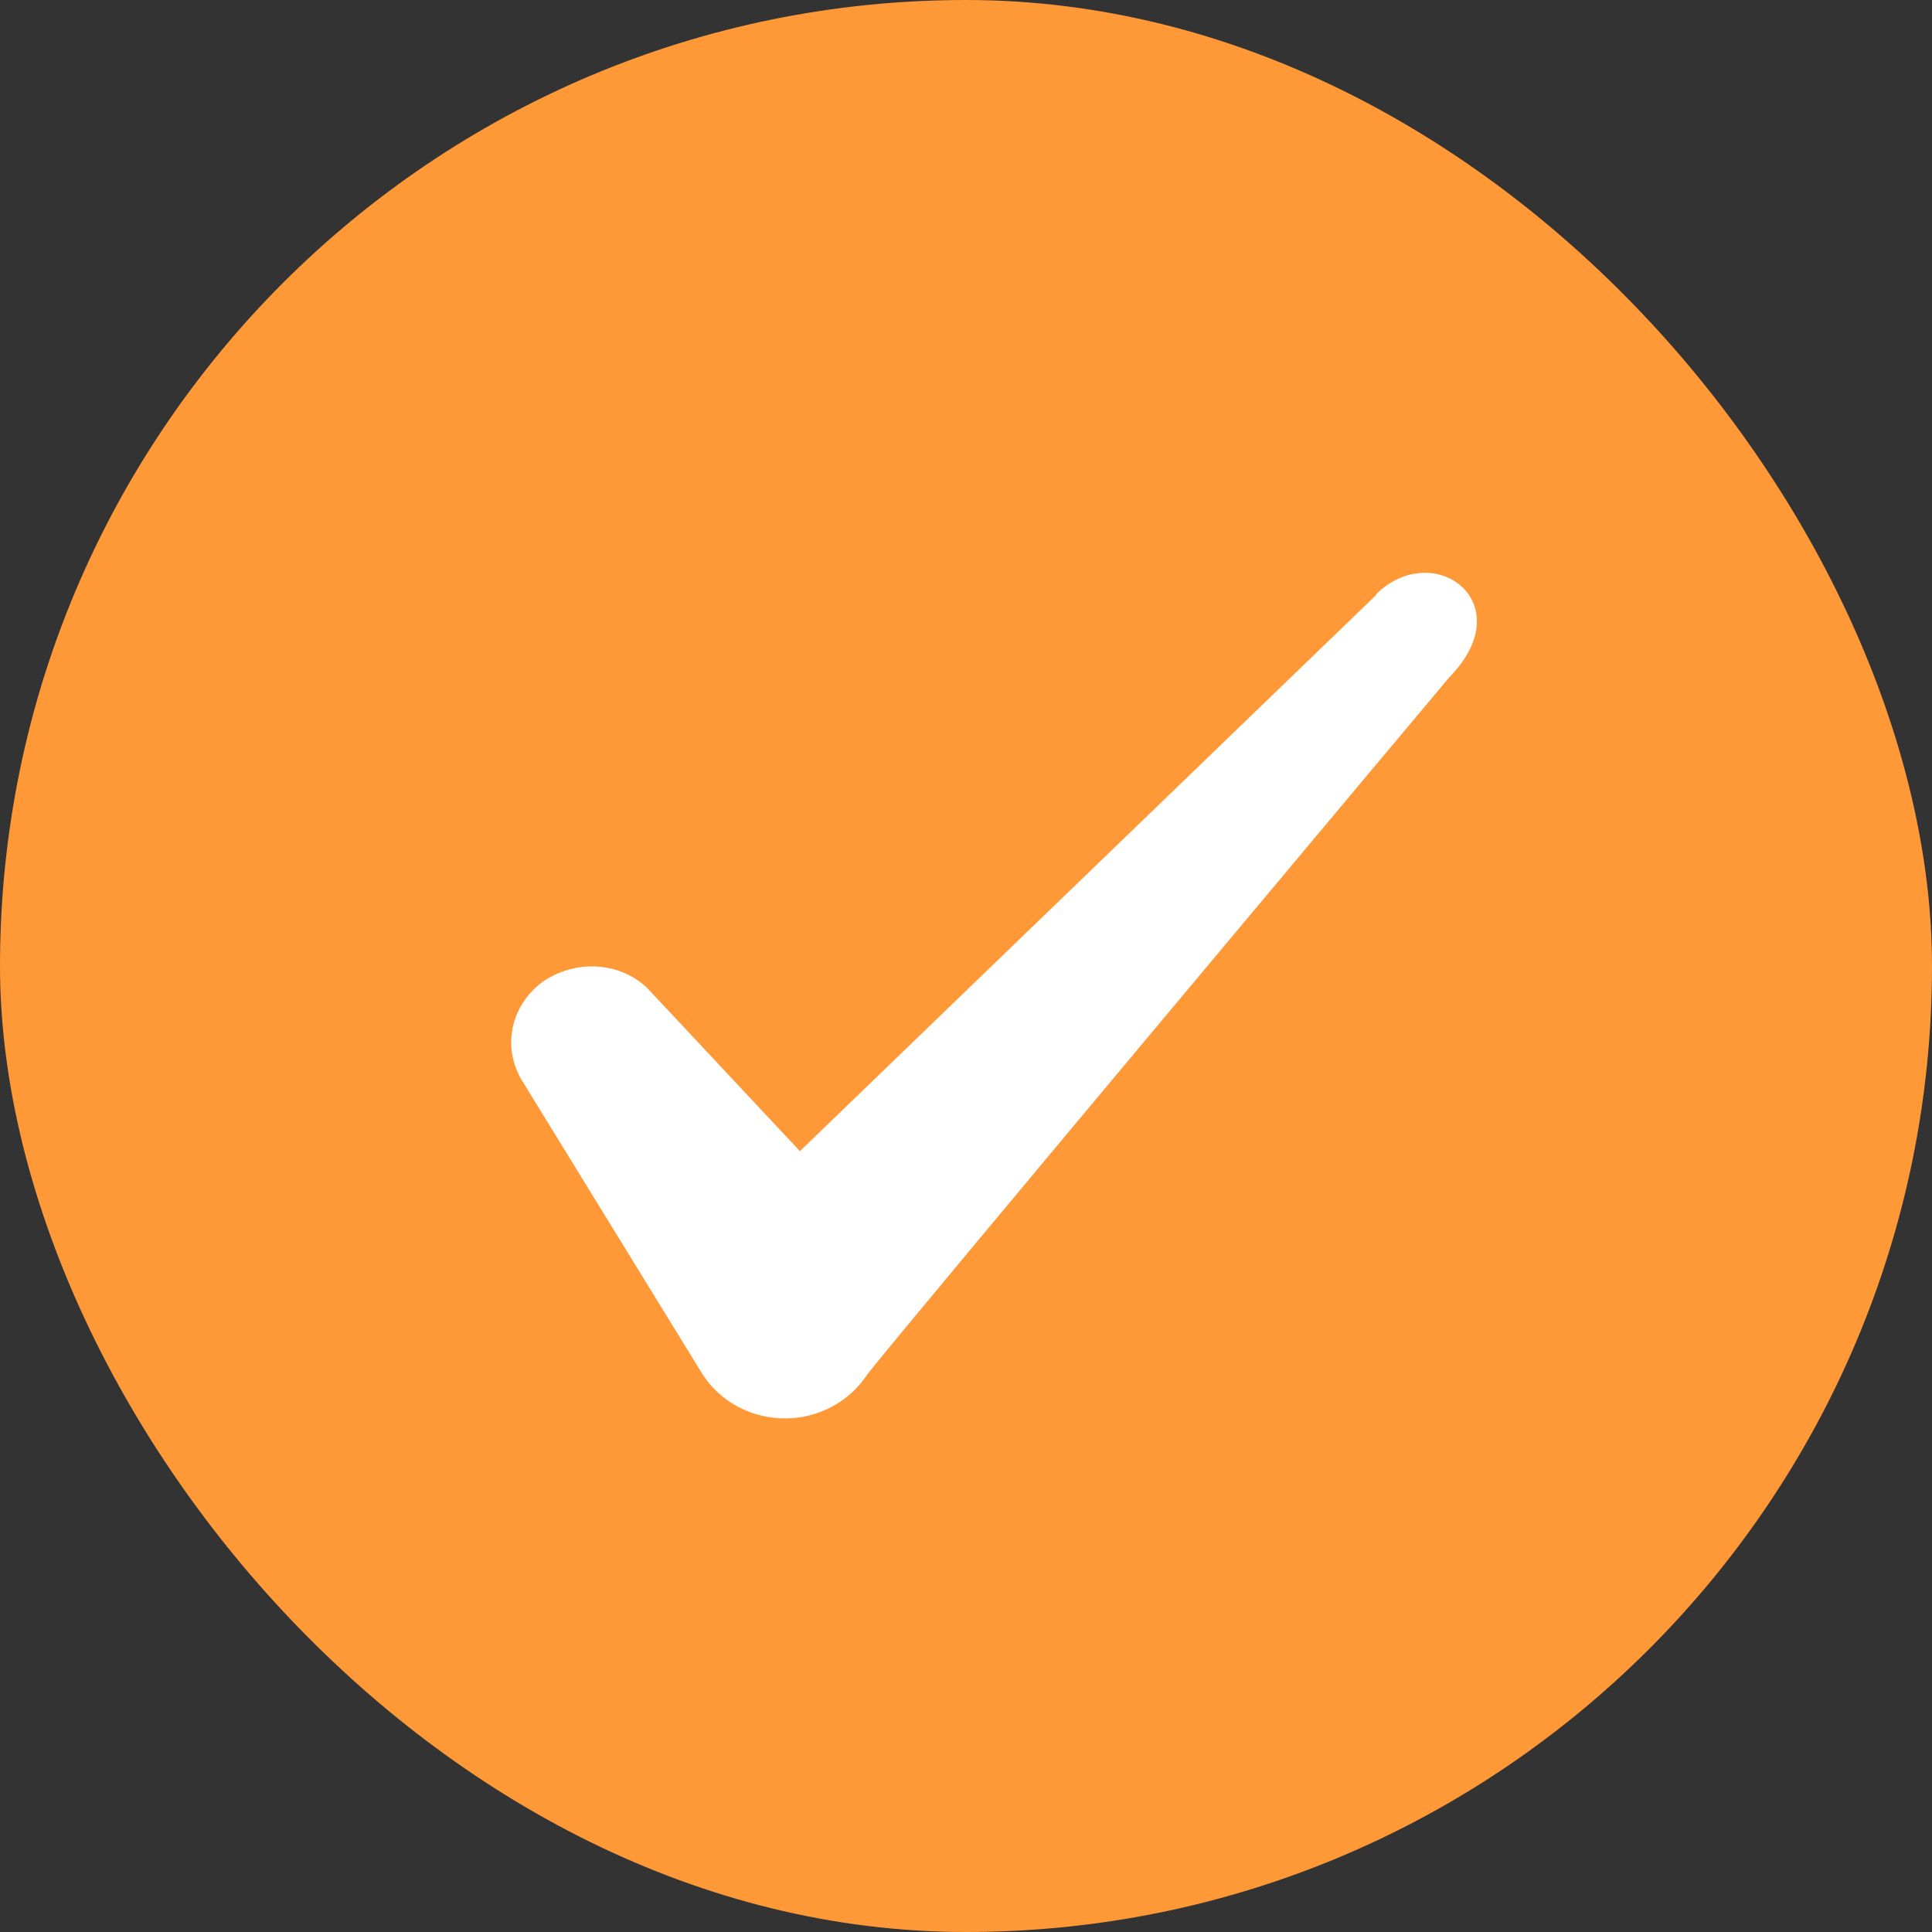
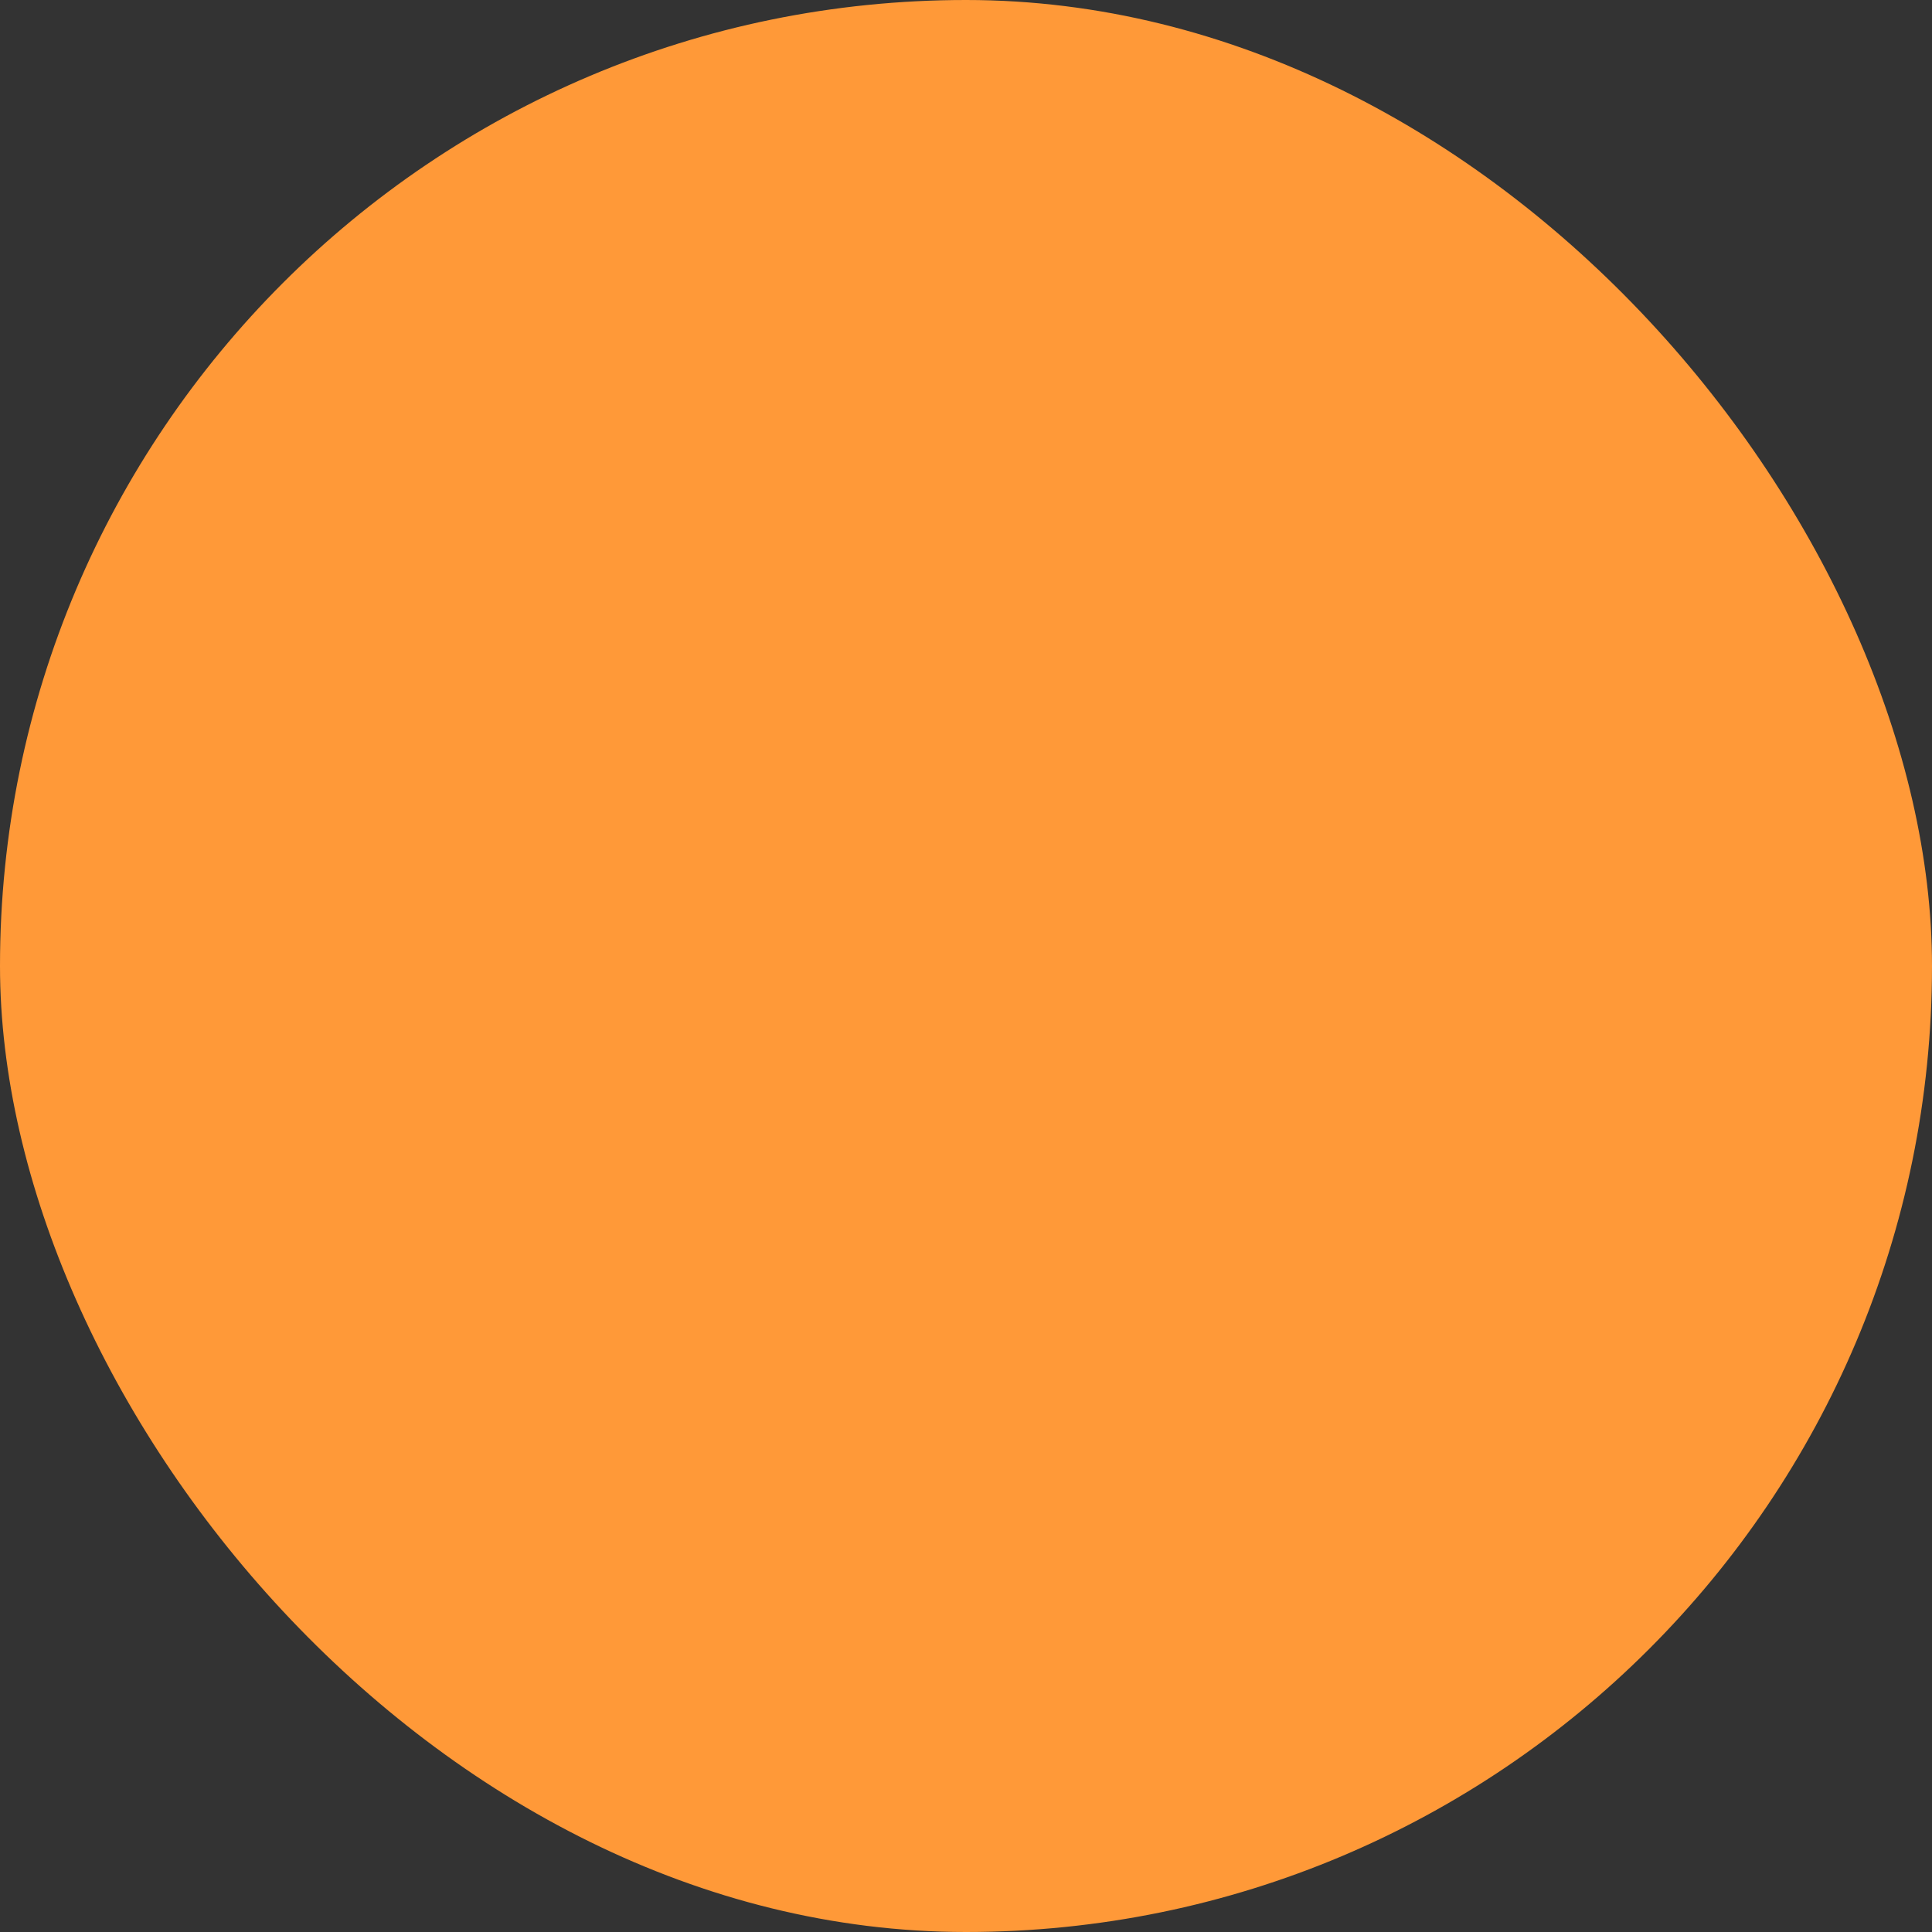
<svg xmlns="http://www.w3.org/2000/svg" width="30" height="30" viewBox="0 0 30 30" fill="none">
  <rect x="0" y="0" width="30" height="30" fill="#333333" stroke="none" />
  <rect width="30" height="30" rx="15" fill="#FF9938" />
-   <path fill-rule="evenodd" clip-rule="evenodd" d="M21.37 9.238L12.421 17.875L10.046 15.338C9.608 14.925 8.921 14.9 8.421 15.25C7.933 15.613 7.796 16.25 8.096 16.763L10.908 21.338C11.183 21.763 11.658 22.025 12.195 22.025C12.708 22.025 13.195 21.763 13.47 21.338C13.921 20.75 22.508 10.513 22.508 10.513C23.633 9.363 22.27 8.35 21.37 9.225V9.238Z" fill="white" />
</svg>